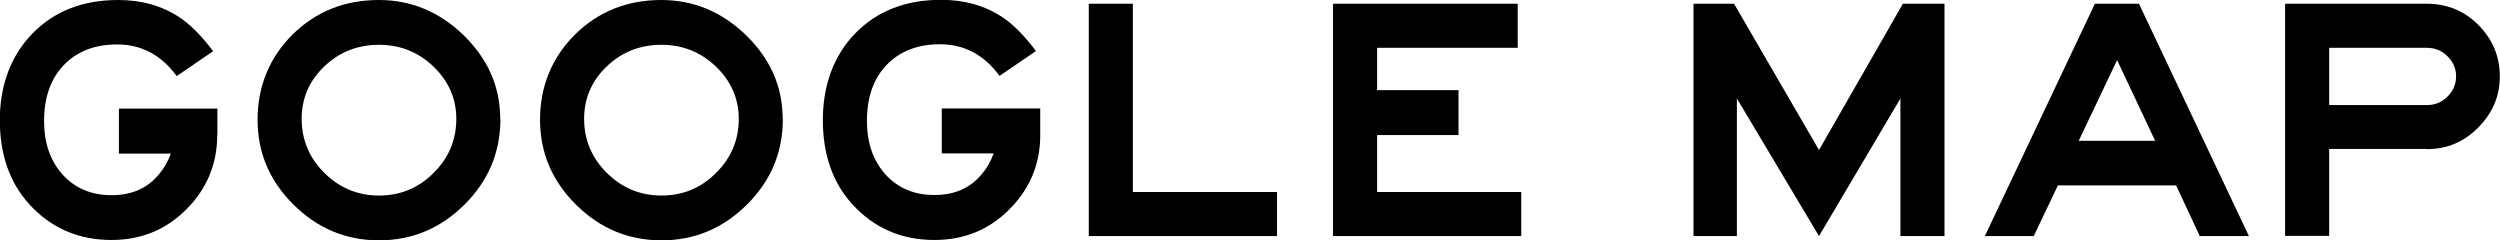
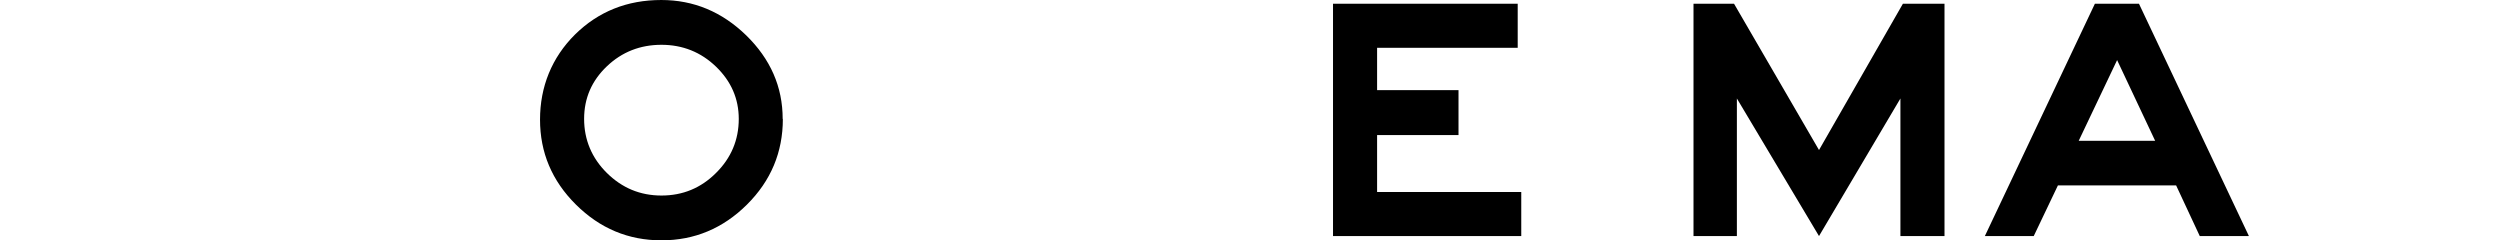
<svg xmlns="http://www.w3.org/2000/svg" id="_レイヤー_2" viewBox="0 0 140.64 13.51">
  <g id="_レイアウト">
    <g>
-       <path d="M12.22,7.6c0,1.62-.58,3.02-1.73,4.17-1.15,1.16-2.56,1.73-4.22,1.73-1.87,0-3.42-.68-4.64-2.03-1.09-1.21-1.64-2.78-1.64-4.72S.61,3.12,1.84,1.87C3.07,.62,4.67,0,6.65,0c1.33,0,2.48,.33,3.47,.99,.6,.4,1.22,1.03,1.87,1.89l-2.05,1.4c-.86-1.18-1.98-1.78-3.35-1.78-1.26,0-2.26,.39-3,1.16-.74,.77-1.11,1.82-1.11,3.15,0,1.24,.35,2.24,1.04,3.01,.7,.77,1.61,1.16,2.76,1.16s2.04-.4,2.69-1.21c.26-.3,.47-.68,.64-1.13h-2.92v-2.53h5.54v1.48Z" />
-       <path d="M28.15,6.69c0,1.87-.67,3.48-2.02,4.82-1.35,1.34-2.95,2.01-4.81,2.01s-3.46-.67-4.81-2.01c-1.35-1.34-2.02-2.93-2.02-4.78s.66-3.49,1.97-4.79c1.31-1.29,2.93-1.94,4.85-1.94,1.82,0,3.41,.66,4.78,1.99,1.36,1.33,2.05,2.89,2.05,4.7Zm-2.48,0c0-1.14-.43-2.12-1.28-2.94-.85-.82-1.88-1.23-3.07-1.23s-2.22,.4-3.07,1.21c-.85,.81-1.28,1.79-1.28,2.96s.43,2.2,1.28,3.04c.85,.84,1.87,1.27,3.07,1.27s2.22-.42,3.07-1.27c.85-.84,1.28-1.86,1.28-3.04Z" />
      <path d="M44.04,6.69c0,1.87-.67,3.48-2.02,4.82-1.35,1.34-2.95,2.01-4.81,2.01s-3.46-.67-4.81-2.01c-1.35-1.34-2.02-2.93-2.02-4.78s.66-3.49,1.97-4.79c1.31-1.29,2.93-1.94,4.85-1.94,1.82,0,3.41,.66,4.78,1.99,1.36,1.33,2.05,2.89,2.05,4.7Zm-2.48,0c0-1.14-.43-2.12-1.28-2.94-.85-.82-1.88-1.23-3.07-1.23s-2.22,.4-3.07,1.21c-.85,.81-1.28,1.79-1.28,2.96s.43,2.2,1.28,3.04c.85,.84,1.87,1.27,3.07,1.27s2.22-.42,3.07-1.27c.85-.84,1.28-1.86,1.28-3.04Z" />
-       <path d="M58.52,7.6c0,1.62-.58,3.02-1.73,4.17-1.15,1.16-2.56,1.73-4.22,1.73-1.87,0-3.42-.68-4.64-2.03-1.09-1.21-1.64-2.78-1.64-4.72s.61-3.64,1.84-4.89c1.23-1.25,2.83-1.87,4.81-1.87,1.33,0,2.48,.33,3.47,.99,.6,.4,1.22,1.03,1.87,1.89l-2.05,1.4c-.86-1.18-1.98-1.78-3.35-1.78-1.26,0-2.26,.39-3,1.16-.74,.77-1.11,1.82-1.11,3.15,0,1.24,.35,2.24,1.04,3.01,.7,.77,1.61,1.16,2.76,1.16s2.04-.4,2.69-1.21c.26-.3,.47-.68,.64-1.13h-2.92v-2.53h5.54v1.48Z" />
-       <path d="M71.84,13.28h-10.59V.21h2.48V10.8h8.11v2.48Z" />
-       <path d="M85.58,13.28h-10.59V.21h10.39V2.69h-7.91v2.38h4.58v2.53h-4.58v3.2h8.11v2.48Z" />
+       <path d="M85.58,13.28h-10.59V.21h10.39V2.69h-7.91v2.38h4.58v2.53h-4.58v3.2h8.11v2.48" />
      <path d="M109.39,13.28h-2.48V5.54l-4.58,7.74-4.62-7.74v7.74h-2.44V.21h2.28l4.78,8.23L107.05,.21h2.34V13.28Z" />
      <path d="M126.5,13.28h-2.75l-1.33-2.85h-6.65l-1.36,2.85h-2.75L117.85,.21h2.48l6.18,13.06Zm-5.26-5.36l-2.14-4.54-2.16,4.54h4.31Z" />
-       <path d="M136.53,8.38h-5.5v4.89h-2.48V.21h7.97c1.14,0,2.12,.4,2.91,1.2s1.2,1.76,1.2,2.88-.4,2.05-1.2,2.87c-.8,.82-1.77,1.23-2.91,1.23Zm1.64-4.09c0-.43-.16-.8-.48-1.12-.32-.32-.71-.48-1.16-.48h-5.5v3.22h5.5c.46,0,.84-.16,1.16-.48,.32-.32,.48-.7,.48-1.14Z" />
    </g>
  </g>
</svg>